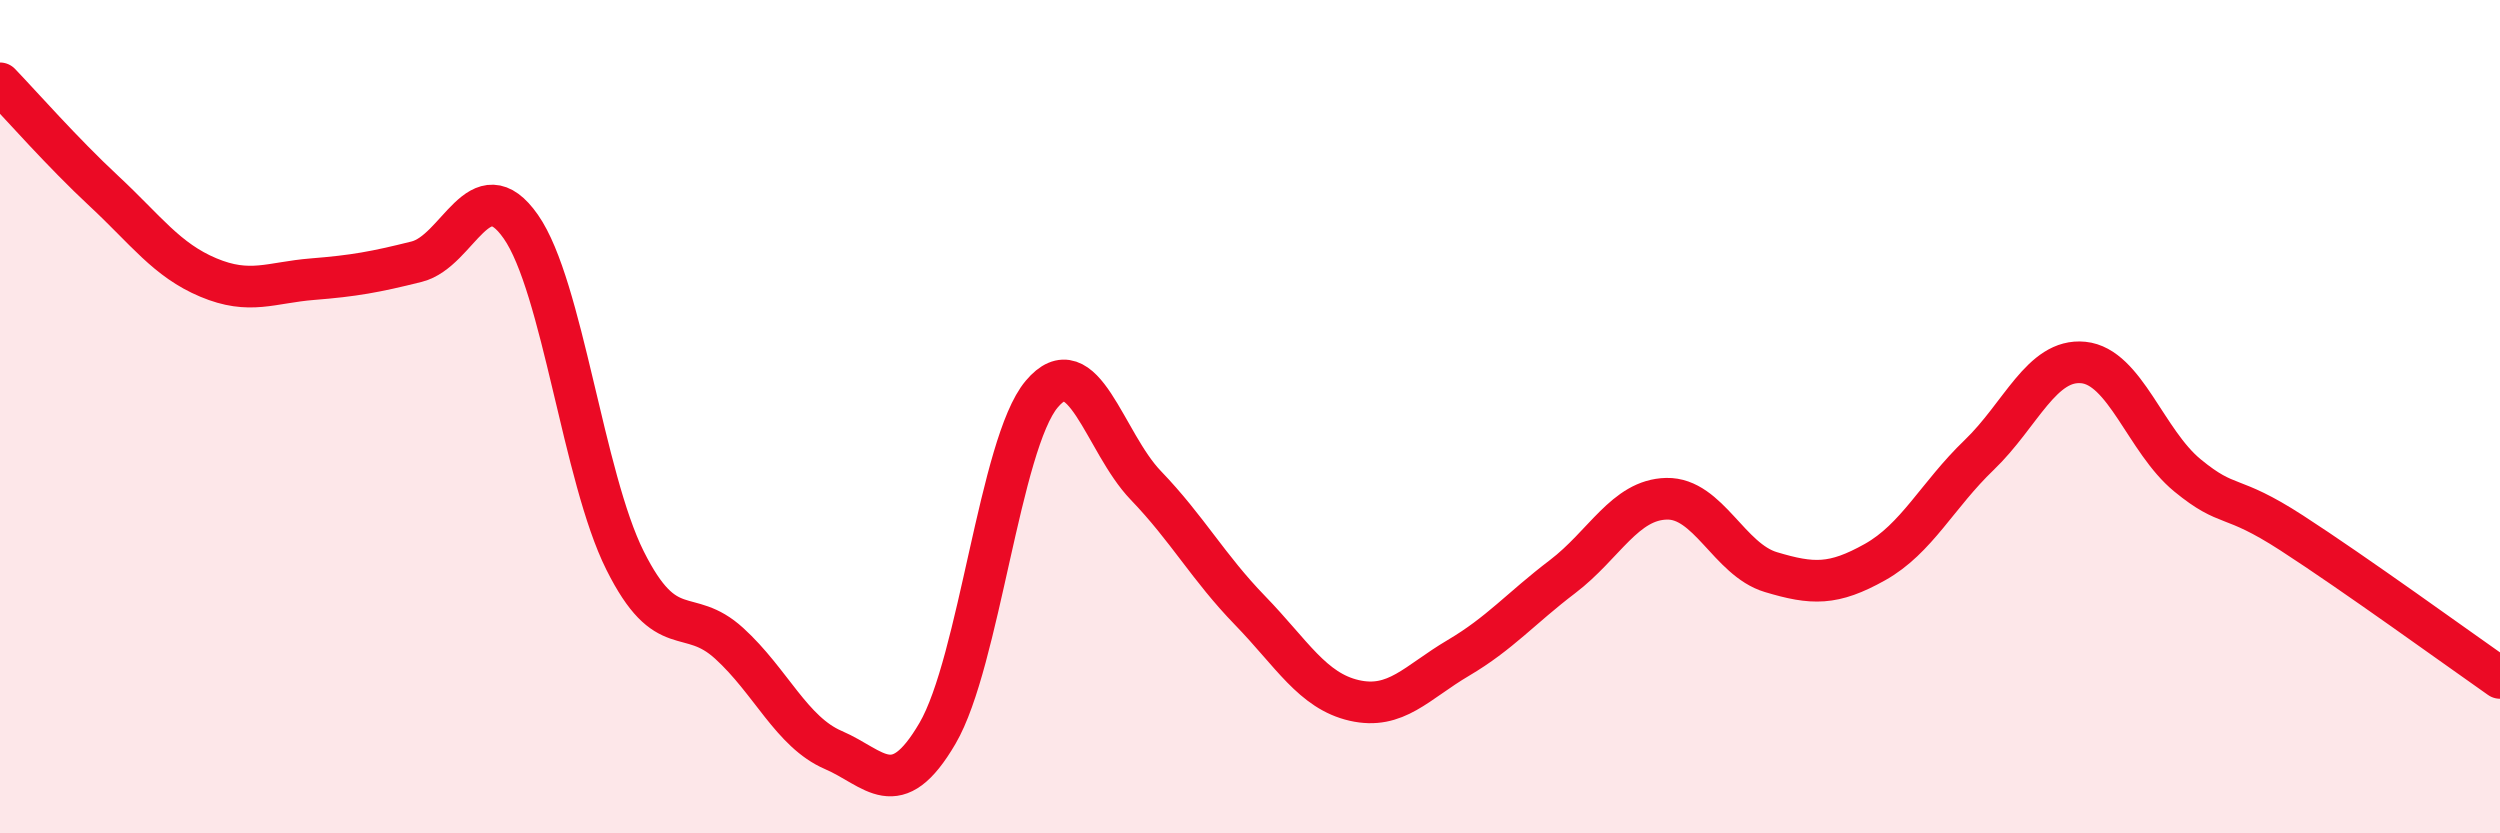
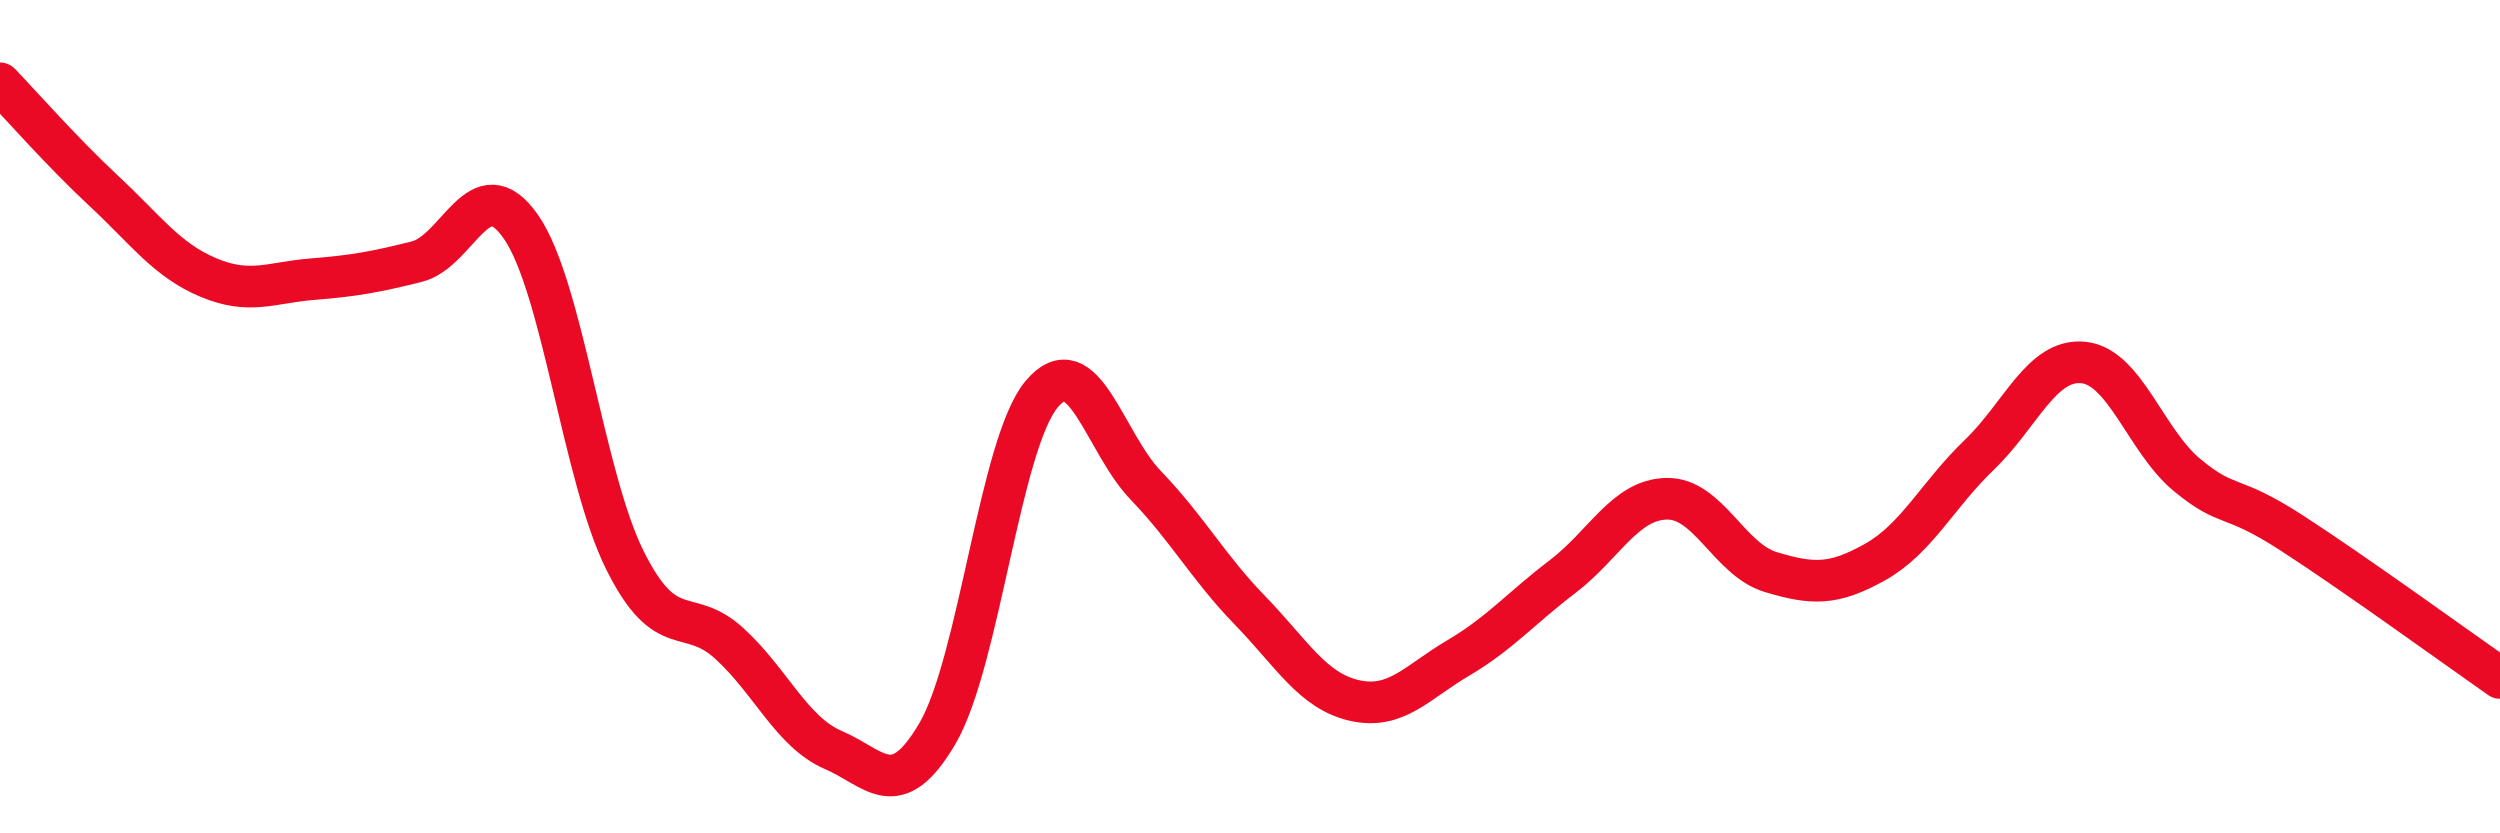
<svg xmlns="http://www.w3.org/2000/svg" width="60" height="20" viewBox="0 0 60 20">
-   <path d="M 0,2 C 0.5,2.52 1.5,3.66 2.5,4.59 C 3.5,5.52 4,6.24 5,6.66 C 6,7.08 6.5,6.78 7.5,6.7 C 8.5,6.62 9,6.53 10,6.28 C 11,6.03 11.5,4.01 12.5,5.44 C 13.5,6.87 14,11.45 15,13.45 C 16,15.45 16.5,14.53 17.5,15.44 C 18.5,16.35 19,17.57 20,18 C 21,18.43 21.5,19.31 22.5,17.6 C 23.5,15.89 24,10.65 25,9.46 C 26,8.27 26.5,10.61 27.5,11.65 C 28.5,12.69 29,13.62 30,14.65 C 31,15.68 31.5,16.58 32.5,16.81 C 33.5,17.04 34,16.38 35,15.79 C 36,15.2 36.5,14.6 37.5,13.84 C 38.5,13.08 39,11.99 40,11.97 C 41,11.95 41.5,13.43 42.5,13.73 C 43.5,14.03 44,14.05 45,13.49 C 46,12.93 46.5,11.88 47.5,10.92 C 48.5,9.96 49,8.6 50,8.7 C 51,8.8 51.5,10.59 52.5,11.41 C 53.5,12.23 53.5,11.82 55,12.79 C 56.5,13.76 59,15.57 60,16.27L60 20L0 20Z" fill="#EB0A25" opacity="0.1" stroke-linecap="round" stroke-linejoin="round" />
  <path d="M 0,2 C 0.5,2.52 1.5,3.66 2.5,4.59 C 3.5,5.52 4,6.24 5,6.66 C 6,7.08 6.5,6.78 7.5,6.7 C 8.5,6.62 9,6.53 10,6.28 C 11,6.03 11.5,4.01 12.5,5.44 C 13.5,6.87 14,11.45 15,13.45 C 16,15.45 16.5,14.53 17.5,15.44 C 18.5,16.35 19,17.57 20,18 C 21,18.43 21.5,19.31 22.5,17.6 C 23.5,15.89 24,10.65 25,9.46 C 26,8.27 26.5,10.61 27.5,11.65 C 28.5,12.69 29,13.62 30,14.65 C 31,15.68 31.5,16.58 32.5,16.81 C 33.5,17.04 34,16.38 35,15.79 C 36,15.2 36.5,14.6 37.5,13.84 C 38.5,13.08 39,11.99 40,11.97 C 41,11.95 41.5,13.43 42.5,13.73 C 43.5,14.03 44,14.05 45,13.49 C 46,12.93 46.5,11.88 47.5,10.92 C 48.5,9.96 49,8.6 50,8.7 C 51,8.8 51.5,10.59 52.5,11.41 C 53.5,12.23 53.5,11.82 55,12.79 C 56.5,13.76 59,15.57 60,16.27" stroke="#EB0A25" stroke-width="1" fill="none" stroke-linecap="round" stroke-linejoin="round" />
</svg>